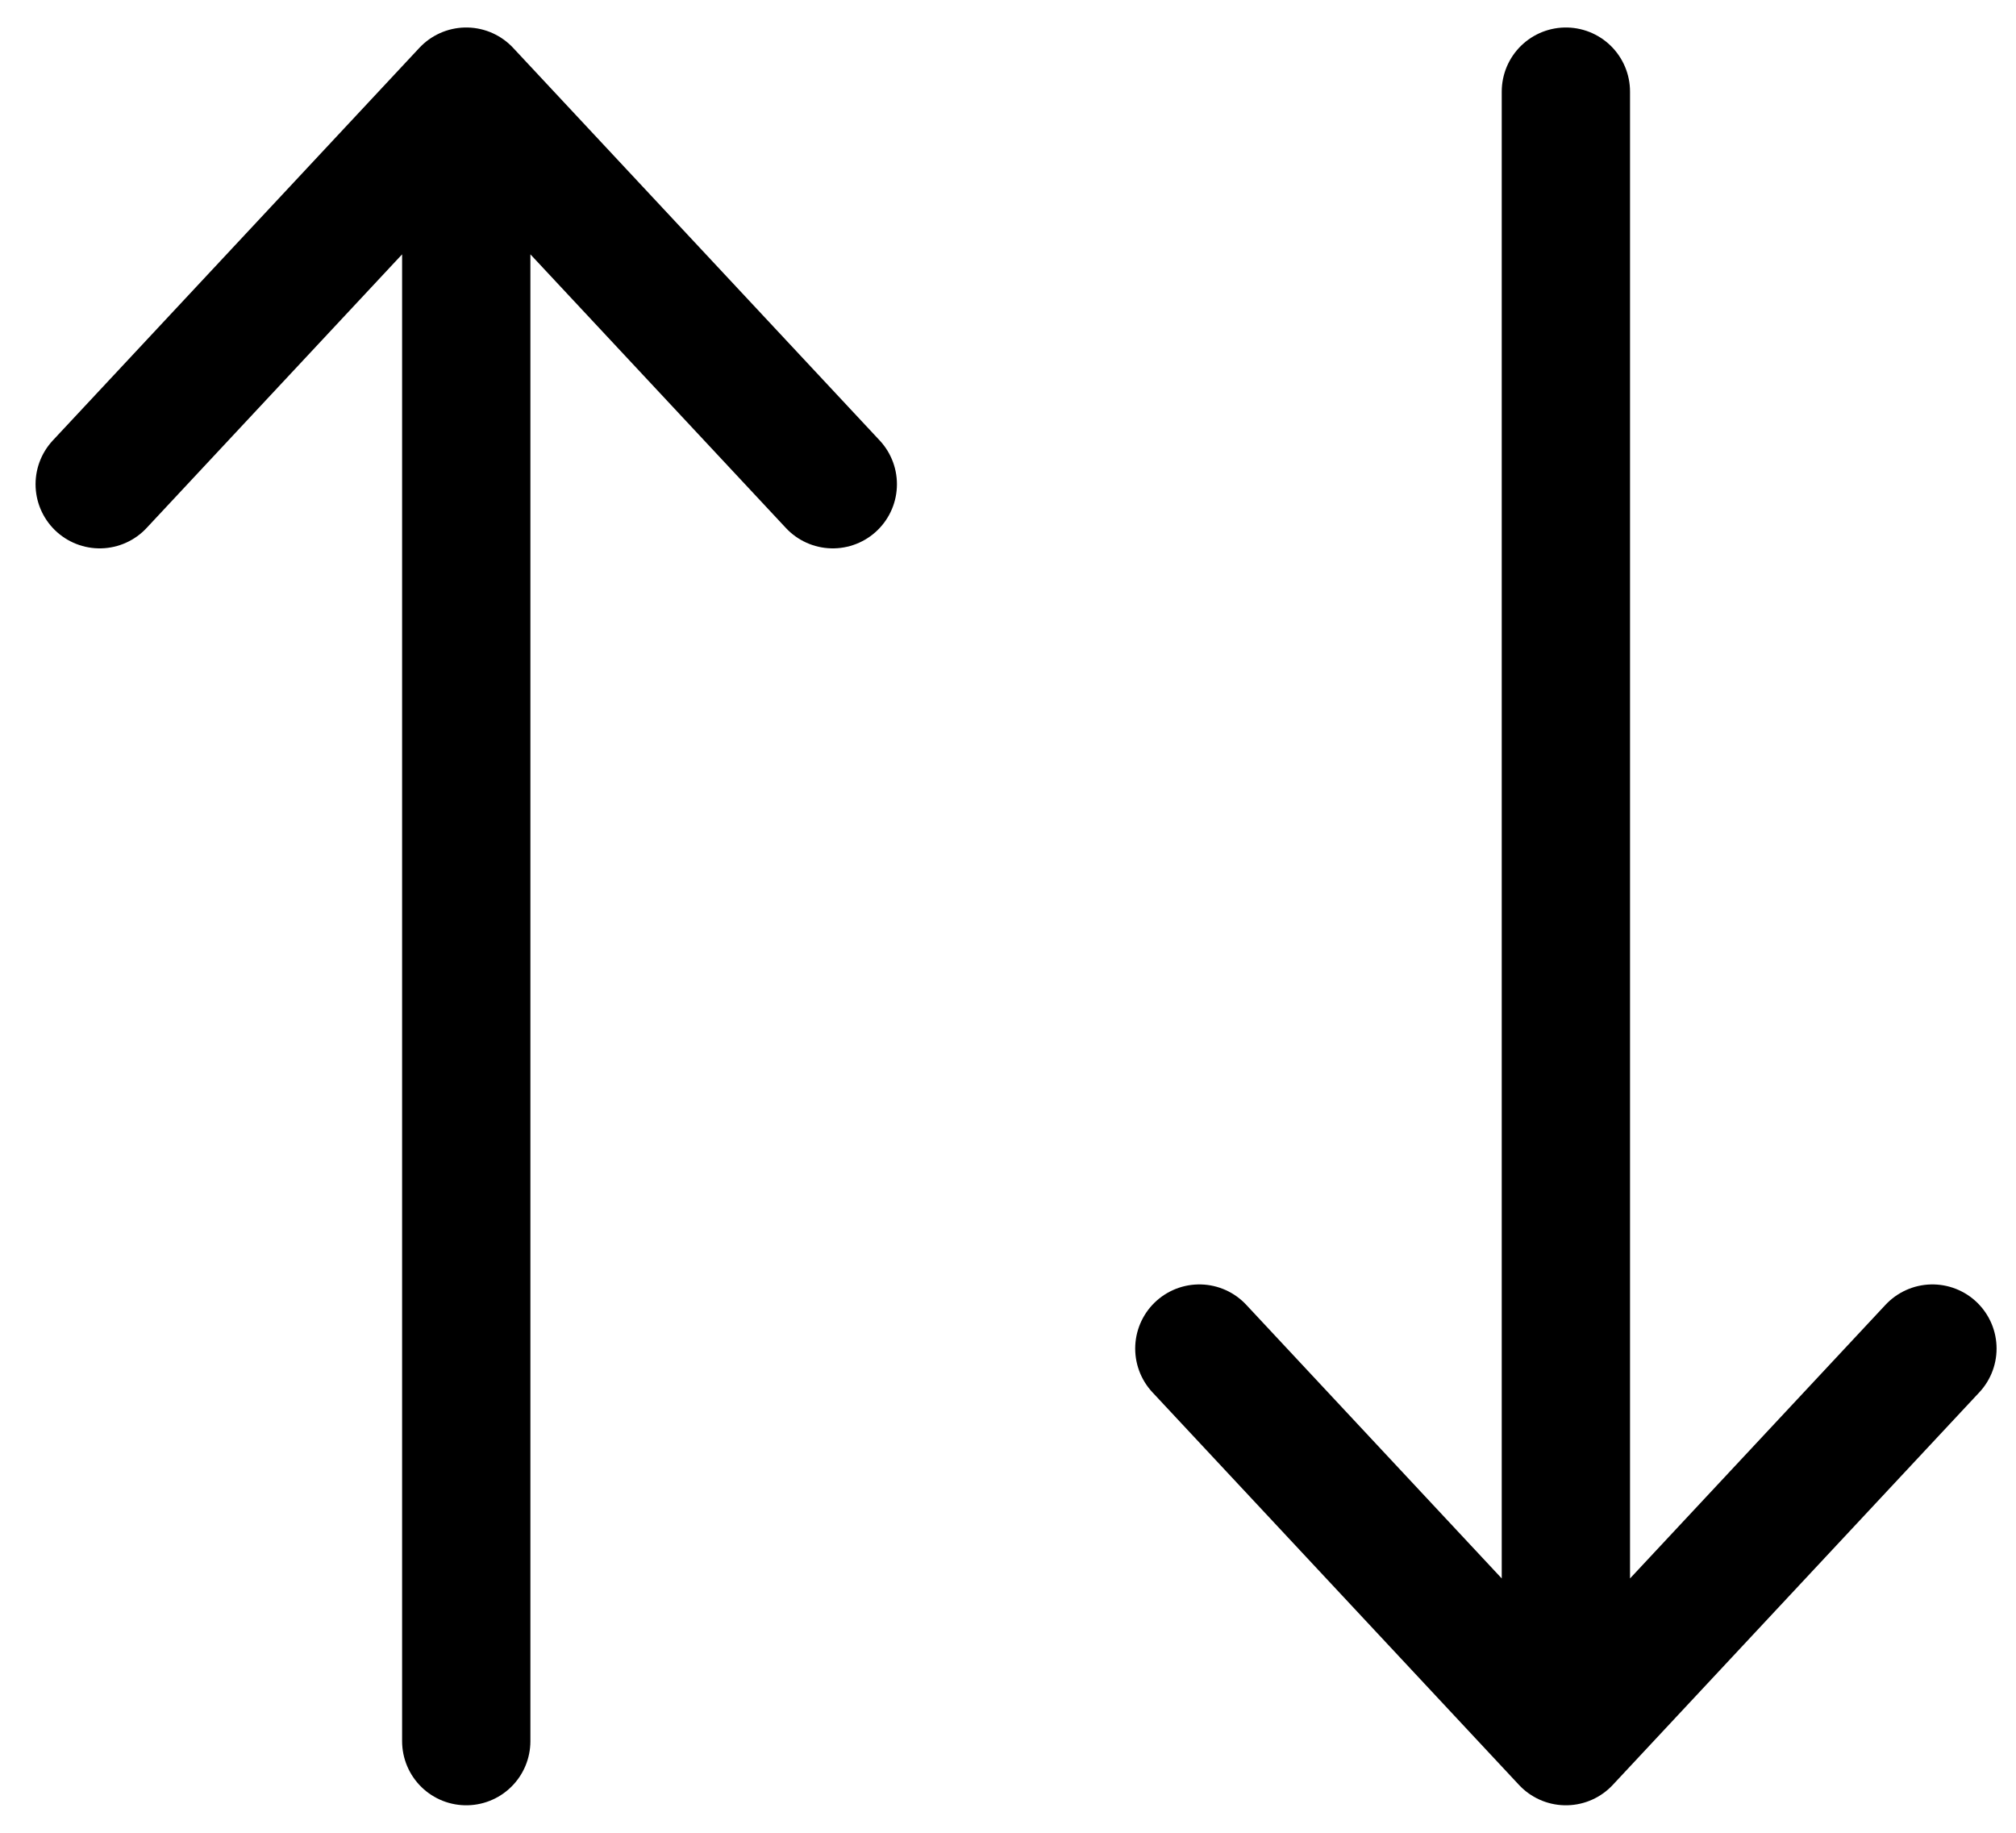
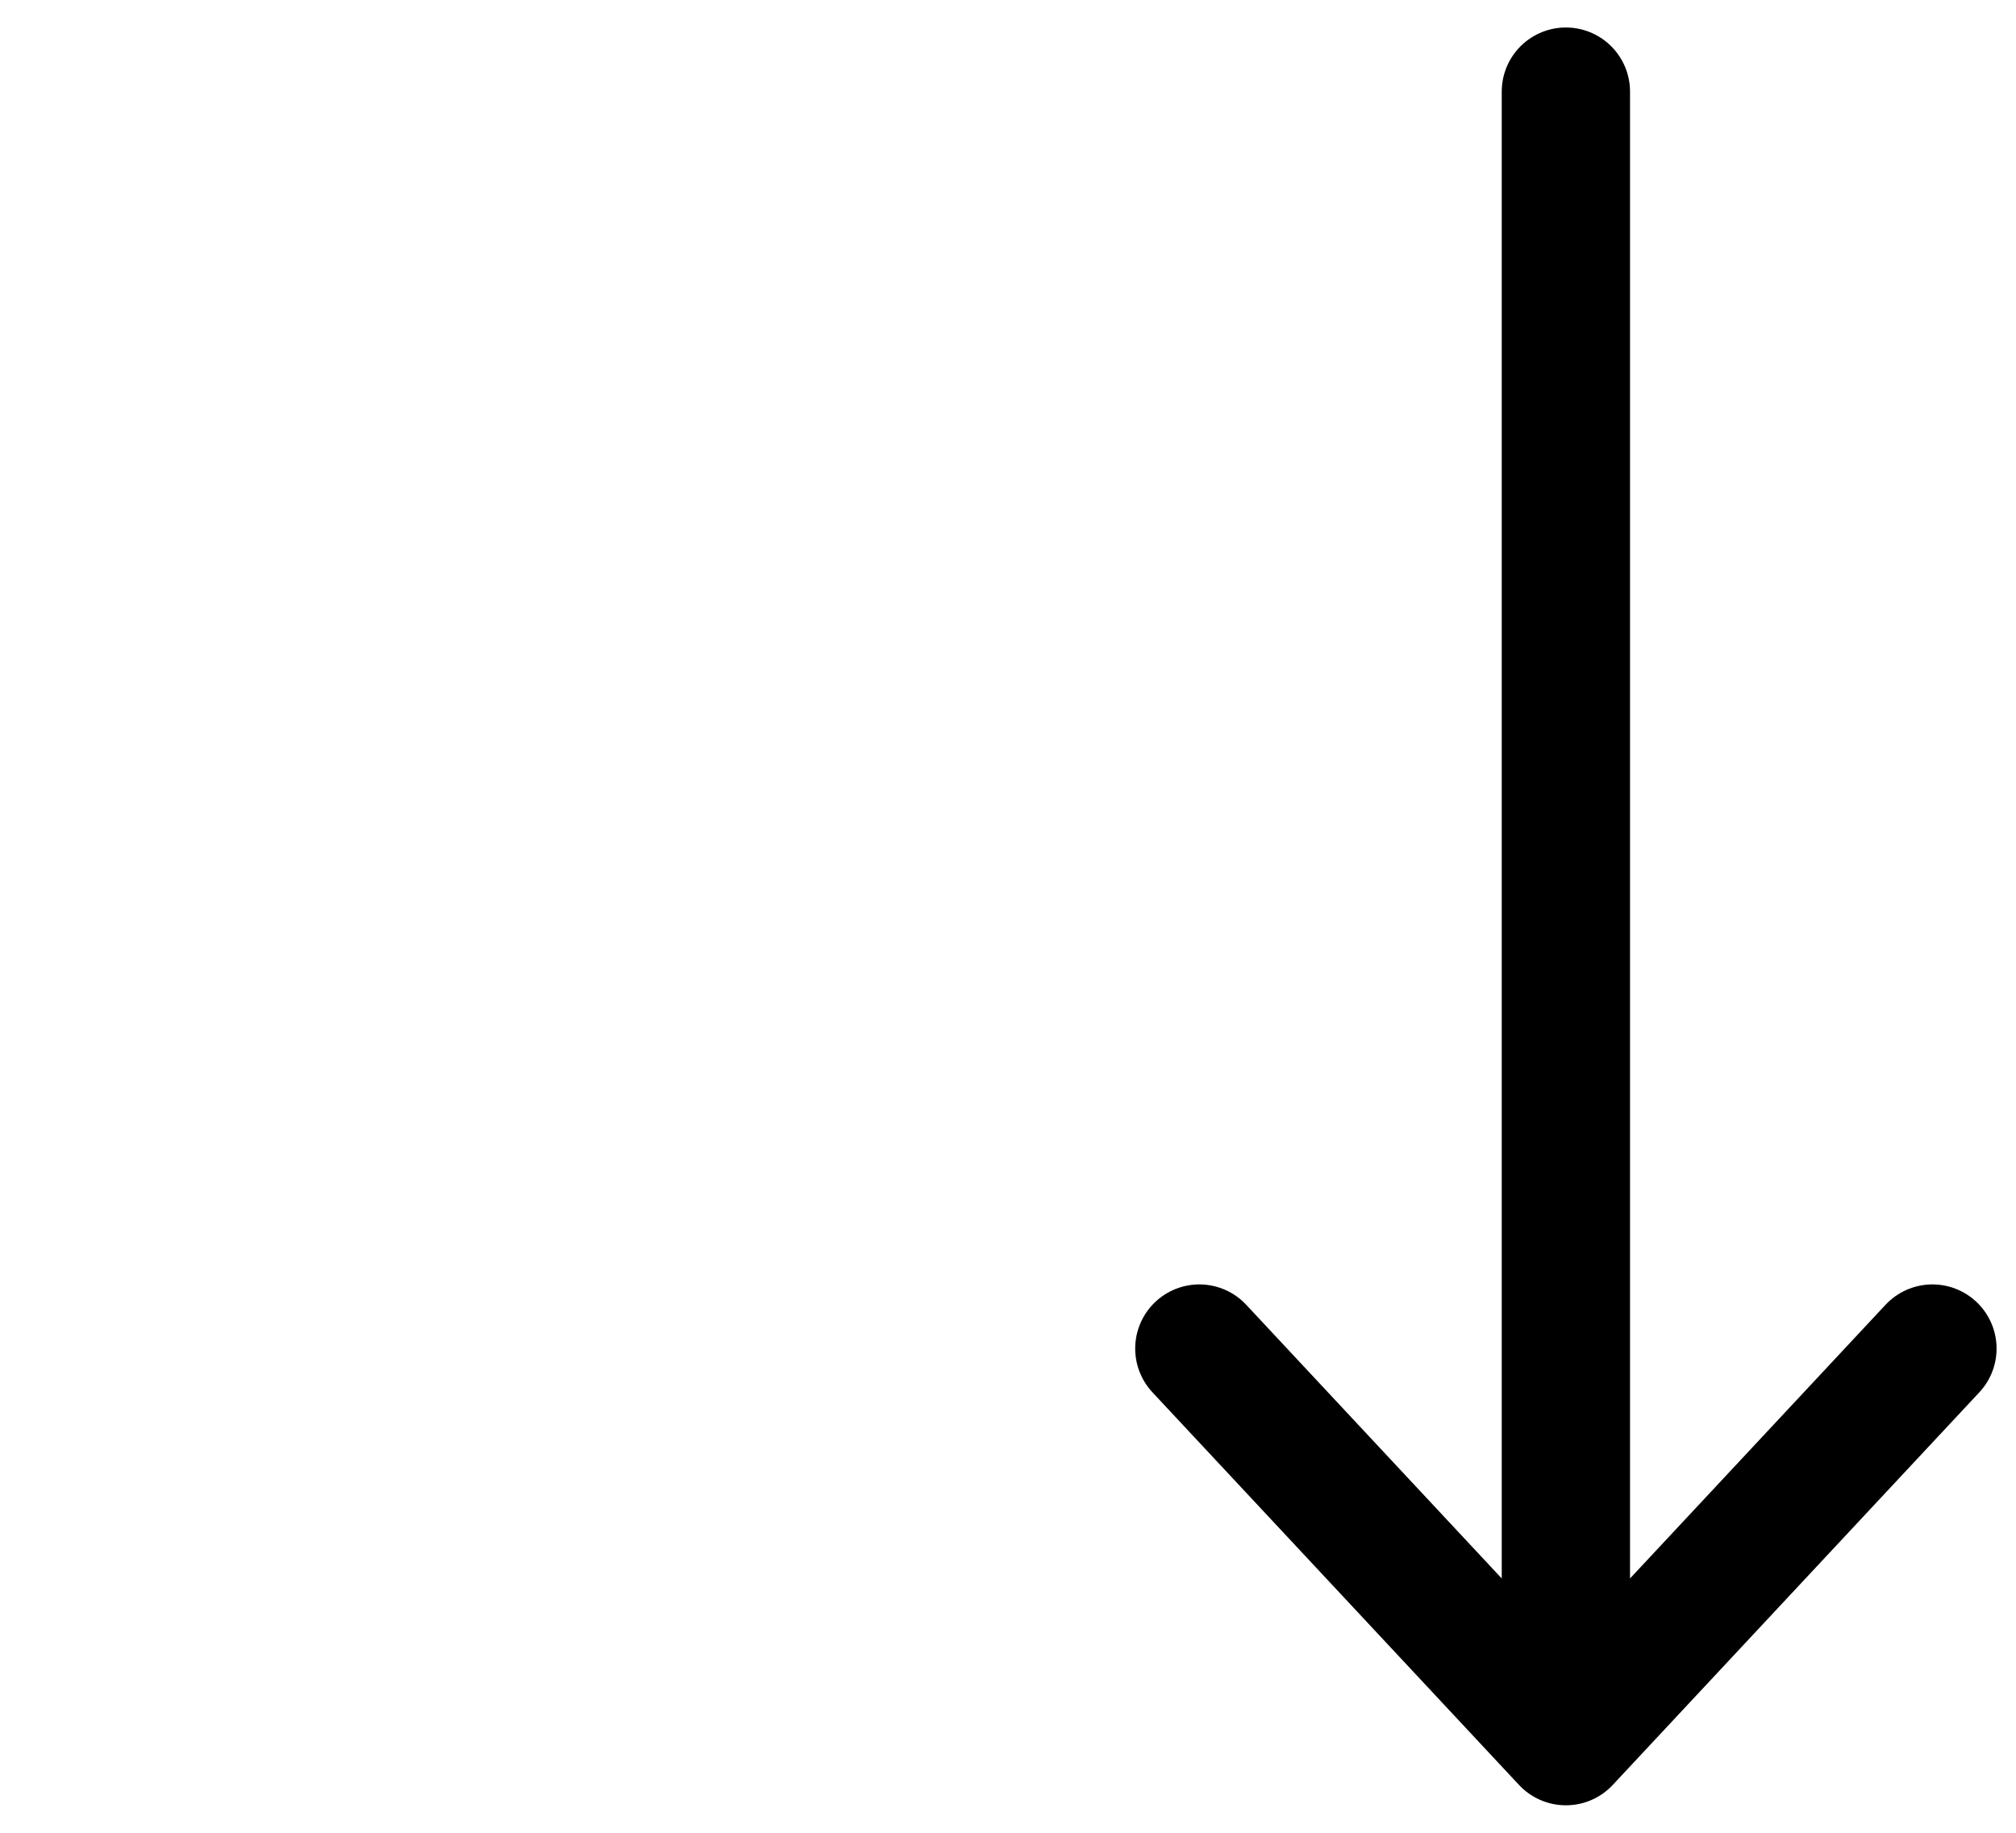
<svg xmlns="http://www.w3.org/2000/svg" width="11" height="10" viewBox="0 0 11 10" fill="none">
-   <path d="M0.544 2.642L2.544 0.5L4.544 2.642M2.544 9.5L2.544 0.56" stroke="black" stroke-width="0.7" stroke-miterlimit="10" stroke-linecap="round" stroke-linejoin="round" />
  <path d="M10.544 7.358L8.544 9.5L6.544 7.358M8.544 0.5L8.544 9.44" stroke="black" stroke-width="0.7" stroke-miterlimit="10" stroke-linecap="round" stroke-linejoin="round" />
</svg>